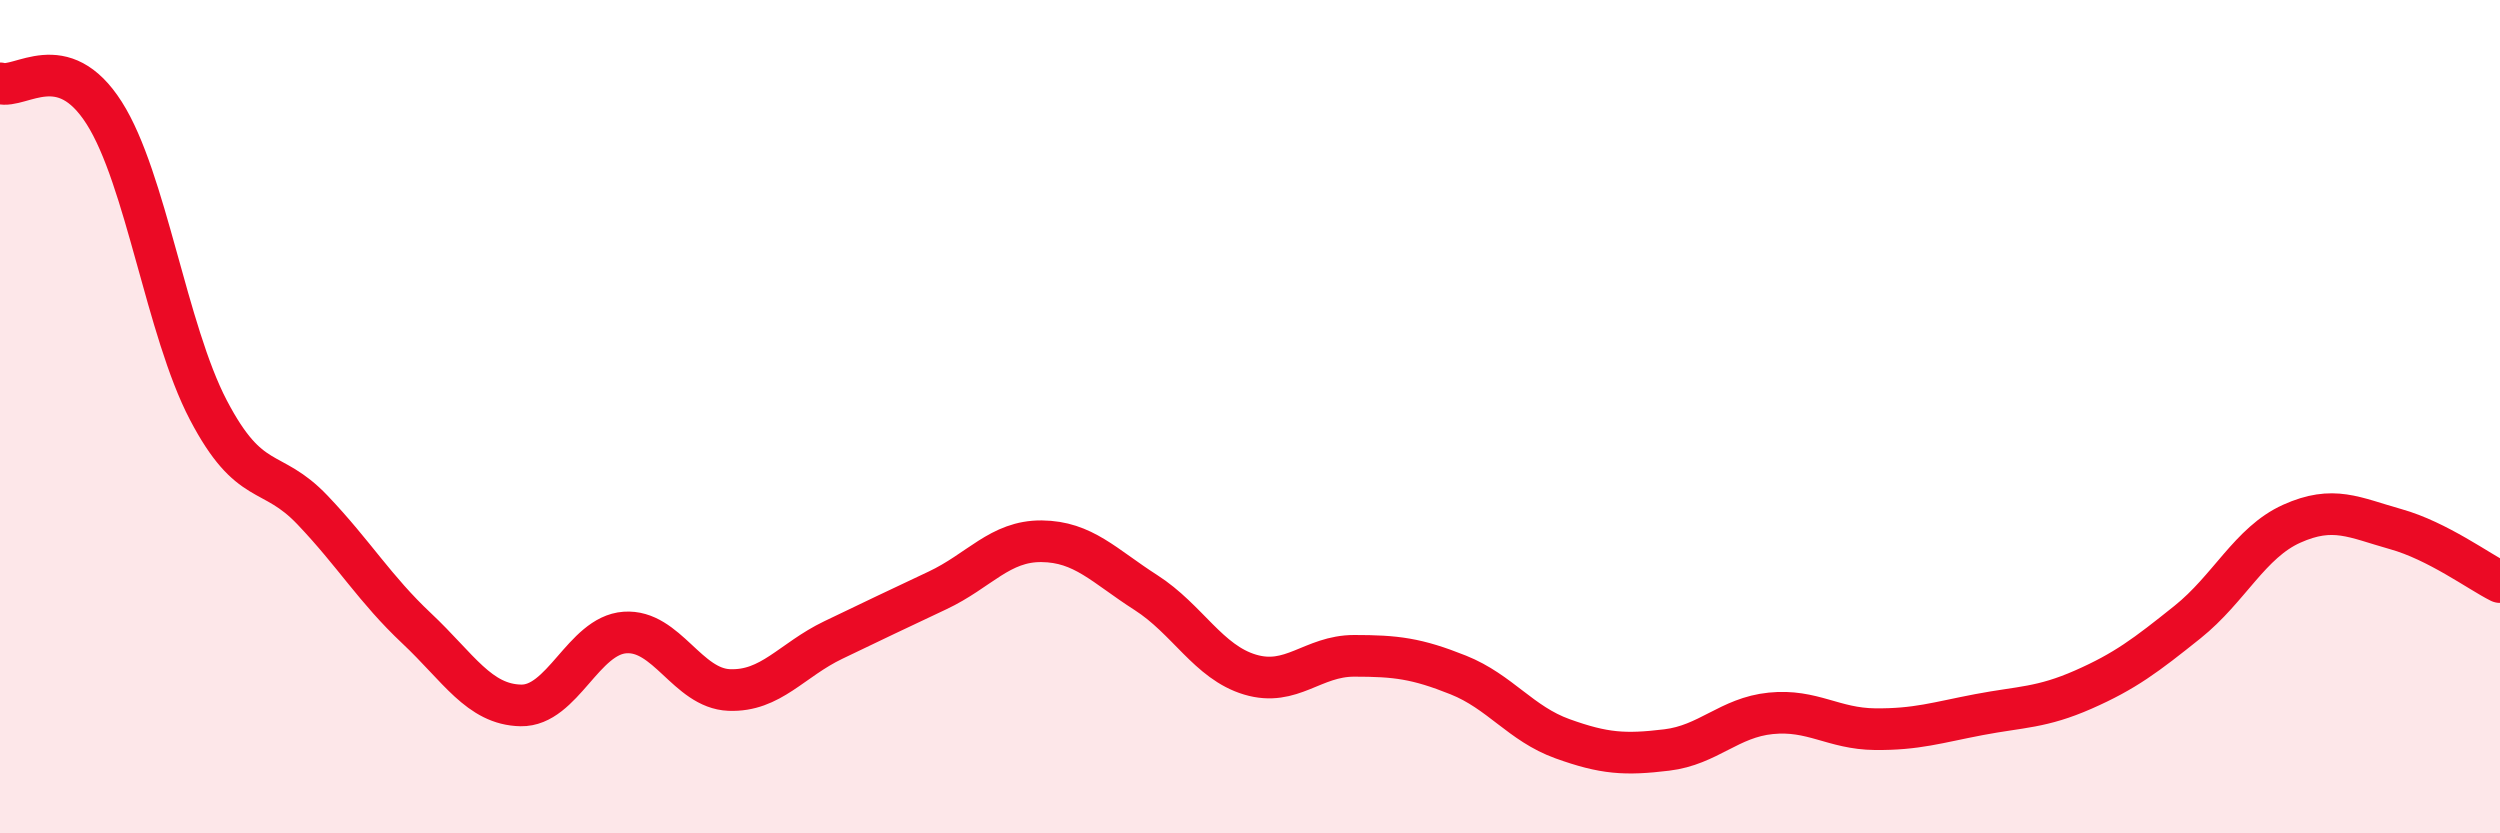
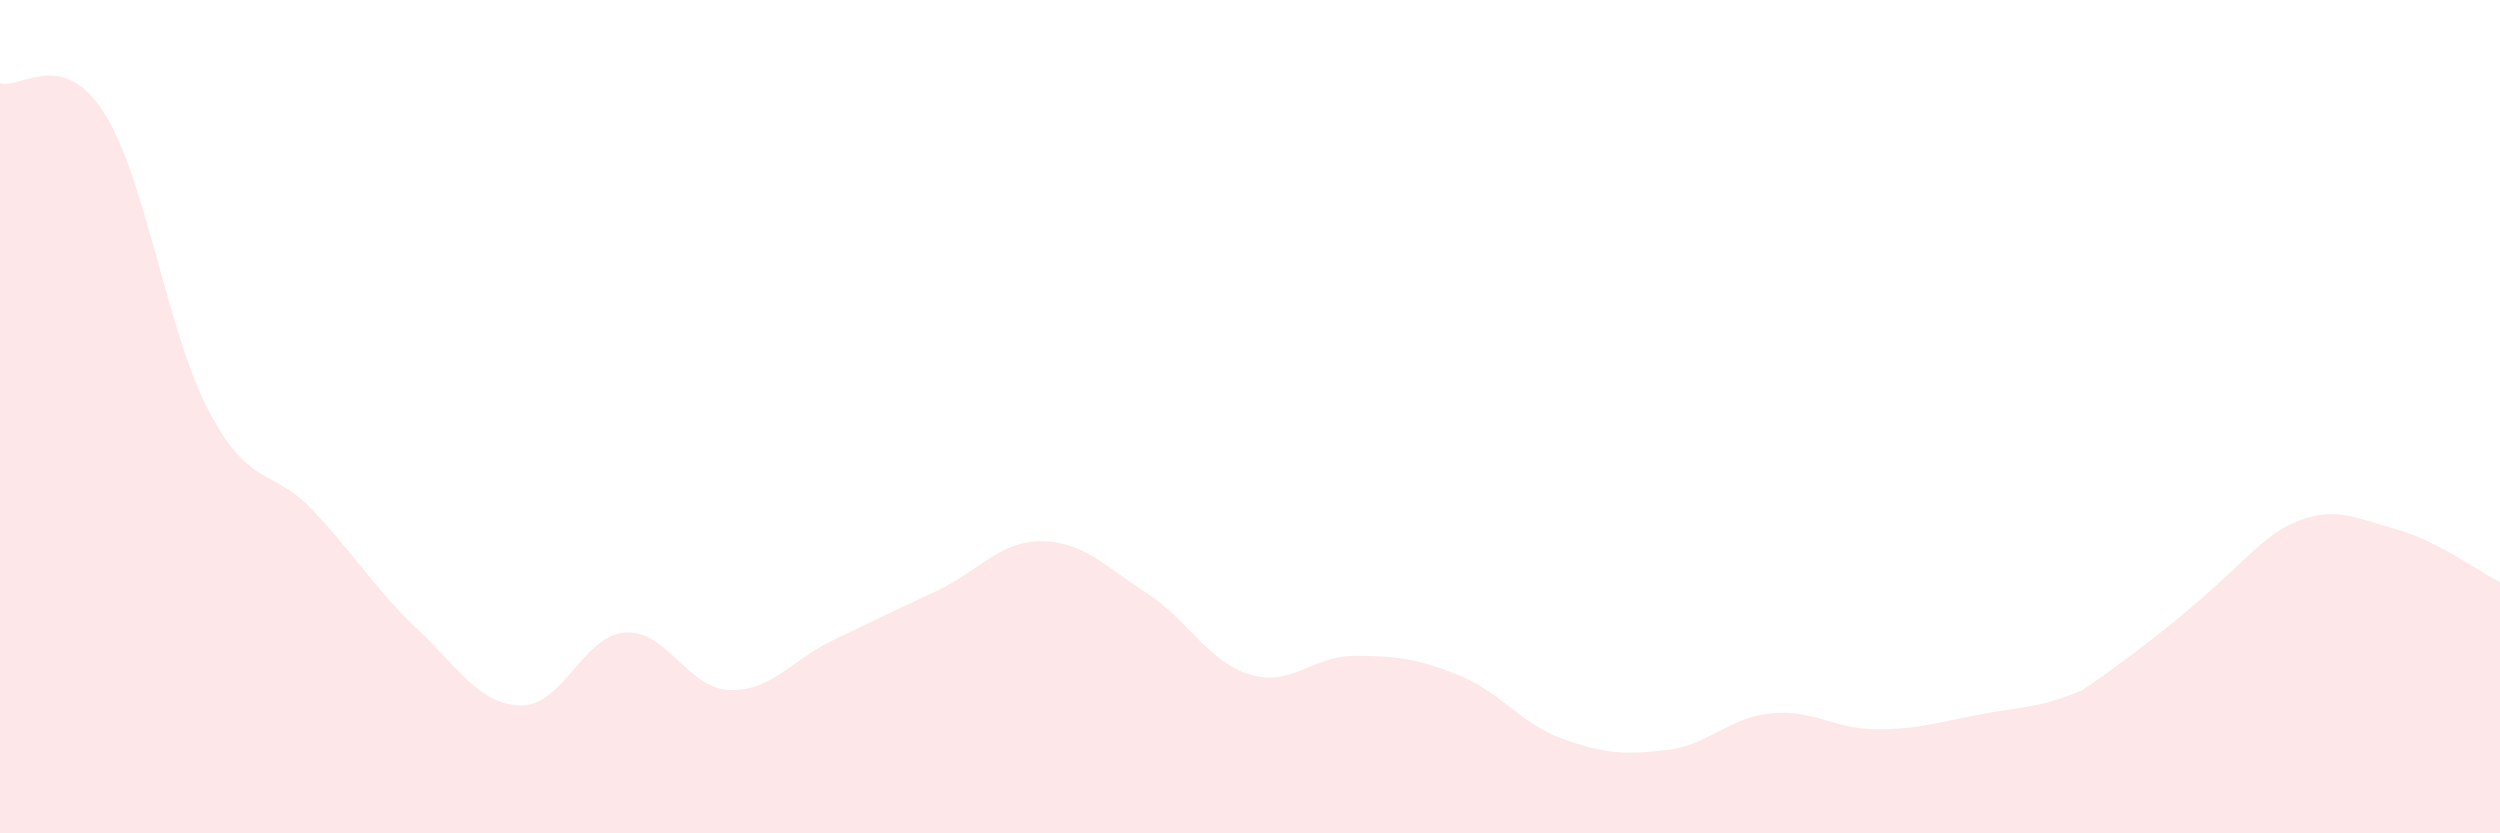
<svg xmlns="http://www.w3.org/2000/svg" width="60" height="20" viewBox="0 0 60 20">
-   <path d="M 0,2 C 0.5,2.14 1.5,1.14 2.5,2.71 C 3.5,4.28 4,7.93 5,9.84 C 6,11.75 6.5,11.19 7.5,12.24 C 8.5,13.29 9,14.14 10,15.08 C 11,16.02 11.5,16.91 12.5,16.93 C 13.5,16.95 14,15.25 15,15.18 C 16,15.11 16.5,16.52 17.5,16.56 C 18.5,16.6 19,15.84 20,15.36 C 21,14.88 21.5,14.64 22.5,14.17 C 23.5,13.7 24,12.98 25,12.99 C 26,13 26.5,13.58 27.5,14.22 C 28.5,14.86 29,15.89 30,16.19 C 31,16.49 31.5,15.74 32.5,15.74 C 33.5,15.74 34,15.8 35,16.2 C 36,16.6 36.5,17.37 37.5,17.73 C 38.5,18.09 39,18.12 40,18 C 41,17.88 41.5,17.22 42.5,17.12 C 43.5,17.02 44,17.49 45,17.5 C 46,17.51 46.5,17.34 47.5,17.15 C 48.5,16.96 49,16.99 50,16.55 C 51,16.11 51.5,15.73 52.5,14.93 C 53.5,14.13 54,13.02 55,12.57 C 56,12.12 56.5,12.42 57.5,12.7 C 58.5,12.98 59.5,13.72 60,13.97L60 20L0 20Z" fill="#EB0A25" opacity="0.1" stroke-linecap="round" stroke-linejoin="round" />
-   <path d="M 0,2 C 0.5,2.14 1.5,1.14 2.5,2.71 C 3.5,4.28 4,7.93 5,9.84 C 6,11.75 6.5,11.19 7.5,12.24 C 8.5,13.29 9,14.14 10,15.08 C 11,16.02 11.5,16.91 12.5,16.93 C 13.5,16.95 14,15.25 15,15.18 C 16,15.11 16.5,16.52 17.5,16.56 C 18.5,16.6 19,15.84 20,15.36 C 21,14.88 21.5,14.64 22.5,14.17 C 23.5,13.7 24,12.98 25,12.99 C 26,13 26.5,13.58 27.5,14.22 C 28.5,14.86 29,15.89 30,16.19 C 31,16.49 31.5,15.74 32.5,15.74 C 33.5,15.74 34,15.8 35,16.2 C 36,16.6 36.5,17.37 37.5,17.73 C 38.5,18.09 39,18.12 40,18 C 41,17.88 41.5,17.22 42.5,17.12 C 43.5,17.02 44,17.49 45,17.5 C 46,17.51 46.5,17.34 47.5,17.15 C 48.5,16.96 49,16.99 50,16.55 C 51,16.11 51.5,15.73 52.5,14.93 C 53.5,14.13 54,13.02 55,12.57 C 56,12.12 56.5,12.42 57.5,12.7 C 58.5,12.98 59.5,13.72 60,13.97" stroke="#EB0A25" stroke-width="1" fill="none" stroke-linecap="round" stroke-linejoin="round" />
+   <path d="M 0,2 C 0.5,2.14 1.5,1.14 2.5,2.71 C 3.5,4.28 4,7.93 5,9.84 C 6,11.75 6.5,11.19 7.5,12.24 C 8.5,13.29 9,14.14 10,15.08 C 11,16.02 11.5,16.91 12.5,16.93 C 13.5,16.95 14,15.25 15,15.18 C 16,15.11 16.5,16.52 17.5,16.56 C 18.5,16.6 19,15.84 20,15.36 C 21,14.88 21.5,14.64 22.5,14.17 C 23.5,13.7 24,12.98 25,12.99 C 26,13 26.5,13.58 27.5,14.22 C 28.5,14.86 29,15.89 30,16.19 C 31,16.49 31.5,15.74 32.5,15.74 C 33.5,15.74 34,15.8 35,16.2 C 36,16.6 36.5,17.37 37.5,17.73 C 38.5,18.09 39,18.12 40,18 C 41,17.88 41.5,17.22 42.5,17.12 C 43.5,17.02 44,17.49 45,17.5 C 46,17.51 46.5,17.34 47.5,17.15 C 48.5,16.96 49,16.99 50,16.55 C 53.5,14.13 54,13.02 55,12.57 C 56,12.12 56.5,12.42 57.5,12.7 C 58.5,12.98 59.5,13.72 60,13.97L60 20L0 20Z" fill="#EB0A25" opacity="0.1" stroke-linecap="round" stroke-linejoin="round" />
</svg>